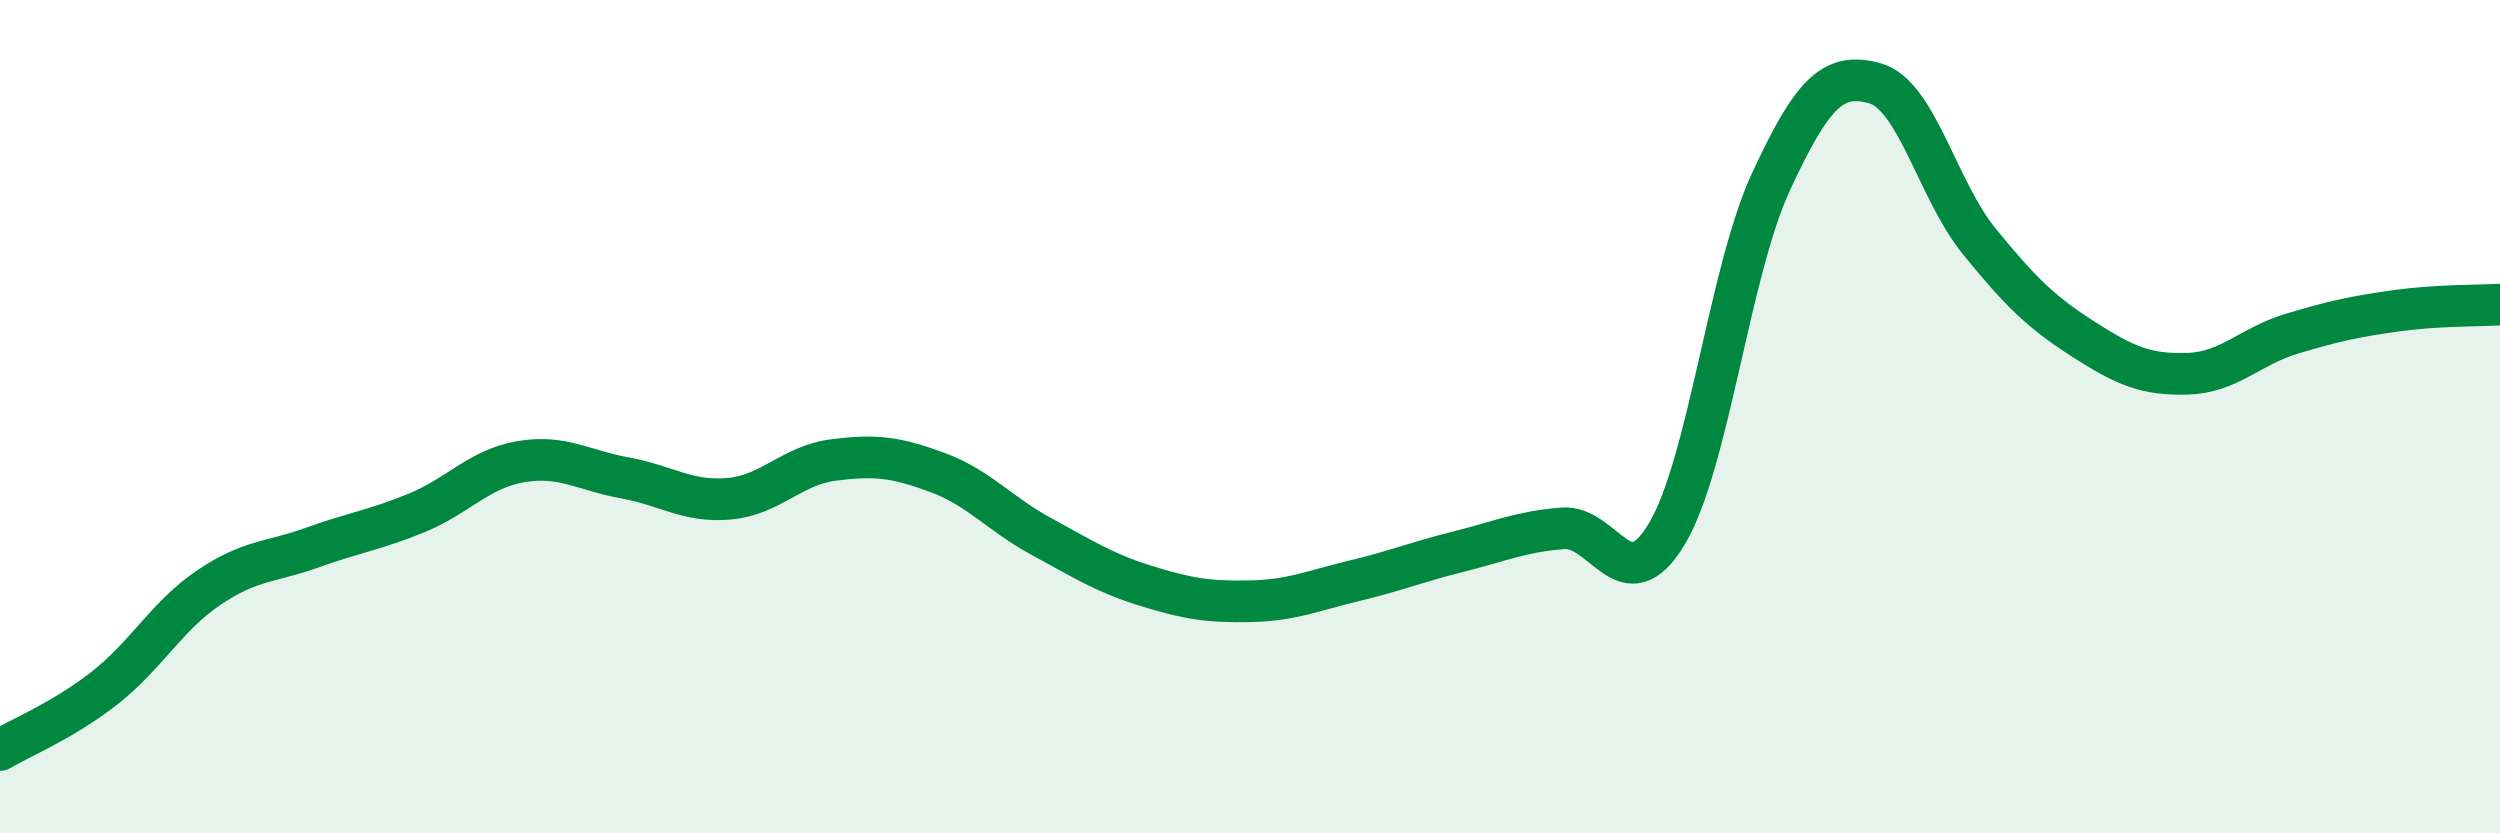
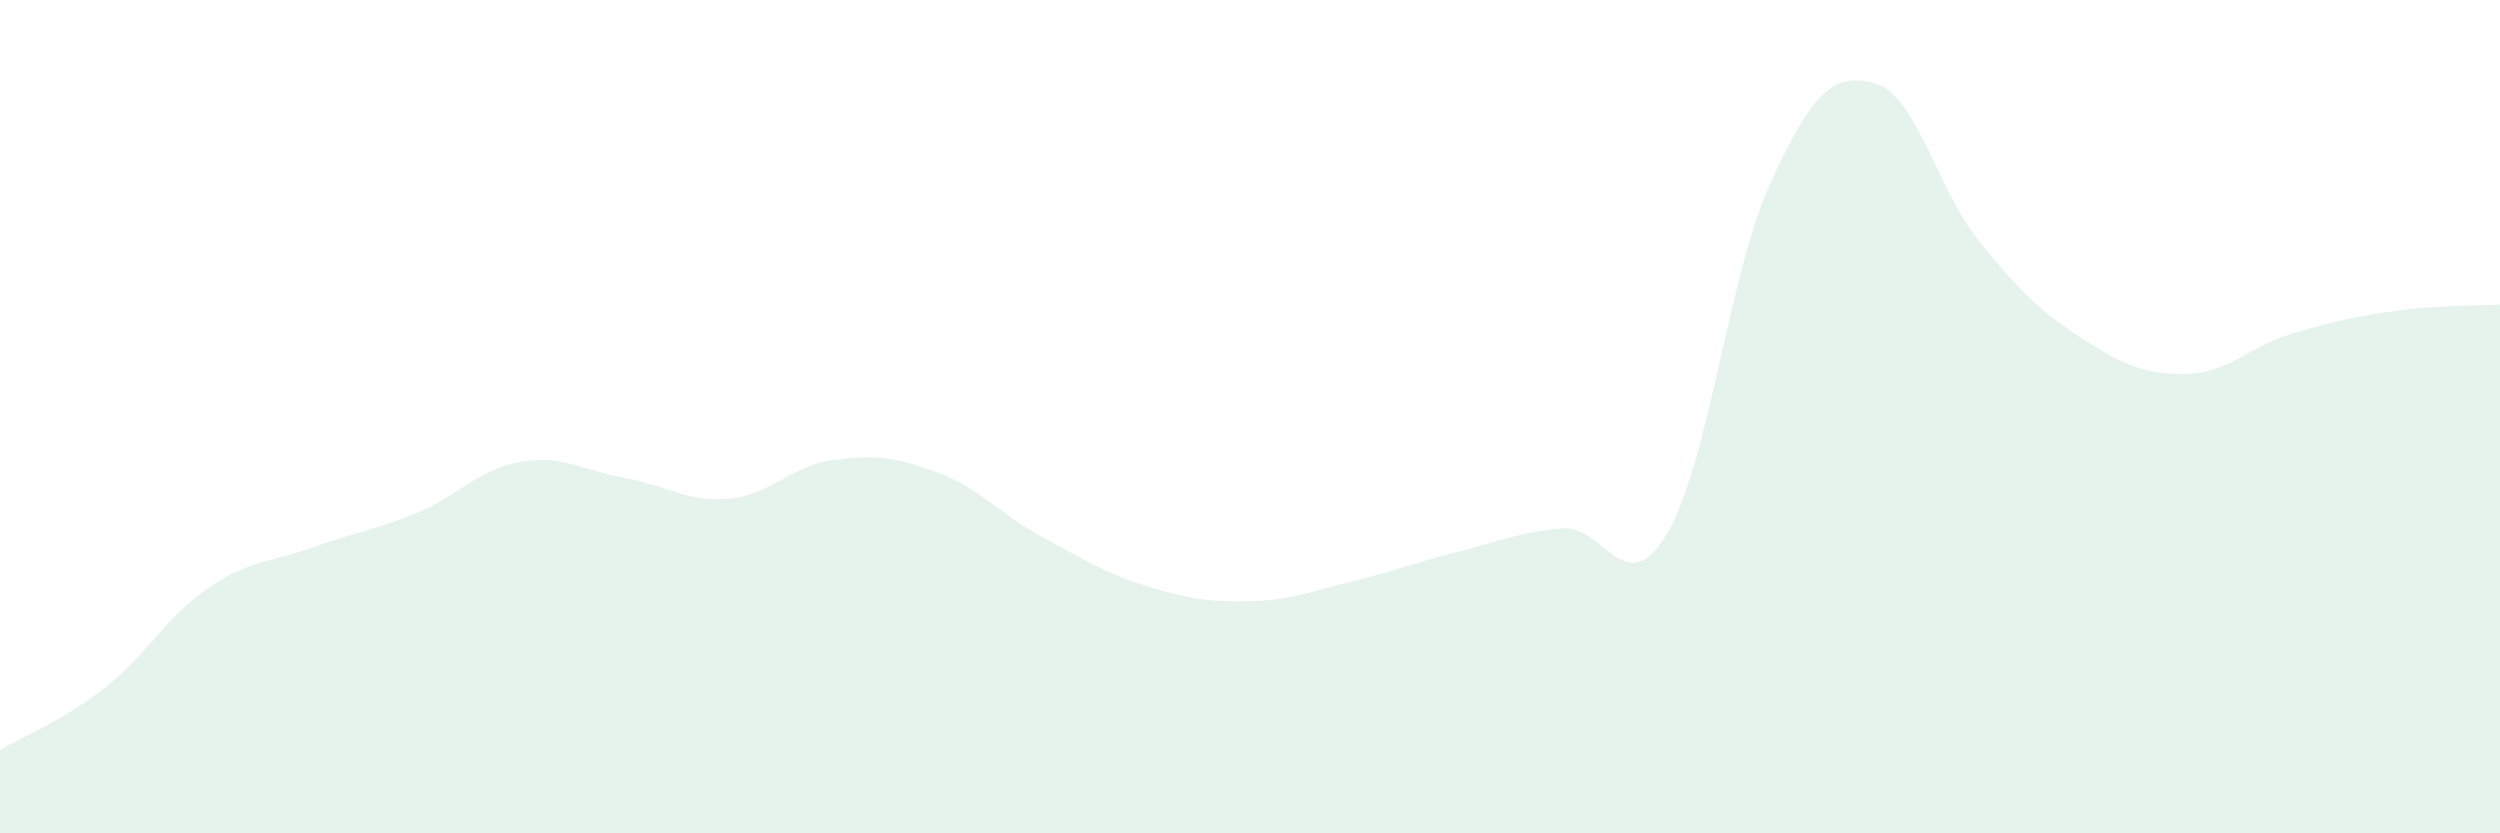
<svg xmlns="http://www.w3.org/2000/svg" width="60" height="20" viewBox="0 0 60 20">
  <path d="M 0,18 C 0.5,17.7 1.5,17.3 2.5,16.52 C 3.5,15.74 4,14.79 5,14.11 C 6,13.43 6.5,13.5 7.5,13.14 C 8.5,12.78 9,12.72 10,12.31 C 11,11.9 11.5,11.25 12.5,11.08 C 13.5,10.91 14,11.29 15,11.47 C 16,11.65 16.5,12.06 17.5,11.97 C 18.5,11.88 19,11.17 20,11.04 C 21,10.91 21.5,10.97 22.5,11.34 C 23.5,11.71 24,12.34 25,12.88 C 26,13.42 26.5,13.75 27.5,14.06 C 28.5,14.37 29,14.45 30,14.43 C 31,14.41 31.5,14.18 32.5,13.94 C 33.5,13.7 34,13.49 35,13.24 C 36,12.99 36.5,12.76 37.5,12.68 C 38.5,12.6 39,14.48 40,12.82 C 41,11.16 41.5,6.53 42.5,4.37 C 43.5,2.21 44,1.72 45,2 C 46,2.28 46.5,4.56 47.5,5.79 C 48.5,7.02 49,7.5 50,8.14 C 51,8.78 51.5,9 52.5,8.97 C 53.5,8.94 54,8.31 55,8.01 C 56,7.71 56.5,7.6 57.5,7.46 C 58.5,7.32 59.5,7.34 60,7.31L60 20L0 20Z" fill="#008740" opacity="0.1" stroke-linecap="round" stroke-linejoin="round" />
-   <path d="M 0,18 C 0.5,17.7 1.5,17.3 2.5,16.52 C 3.5,15.74 4,14.79 5,14.11 C 6,13.43 6.5,13.5 7.5,13.14 C 8.5,12.78 9,12.72 10,12.31 C 11,11.9 11.5,11.25 12.5,11.08 C 13.5,10.91 14,11.29 15,11.47 C 16,11.65 16.5,12.06 17.5,11.97 C 18.5,11.88 19,11.17 20,11.04 C 21,10.91 21.5,10.97 22.5,11.34 C 23.5,11.71 24,12.34 25,12.88 C 26,13.42 26.5,13.75 27.5,14.06 C 28.5,14.37 29,14.45 30,14.43 C 31,14.41 31.5,14.18 32.5,13.94 C 33.5,13.7 34,13.49 35,13.24 C 36,12.99 36.5,12.76 37.5,12.68 C 38.5,12.6 39,14.48 40,12.82 C 41,11.16 41.5,6.53 42.5,4.37 C 43.5,2.21 44,1.72 45,2 C 46,2.28 46.5,4.56 47.5,5.79 C 48.5,7.02 49,7.5 50,8.14 C 51,8.78 51.5,9 52.5,8.97 C 53.5,8.94 54,8.31 55,8.01 C 56,7.71 56.5,7.6 57.5,7.46 C 58.5,7.32 59.5,7.34 60,7.31" stroke="#008740" stroke-width="1" fill="none" stroke-linecap="round" stroke-linejoin="round" />
</svg>